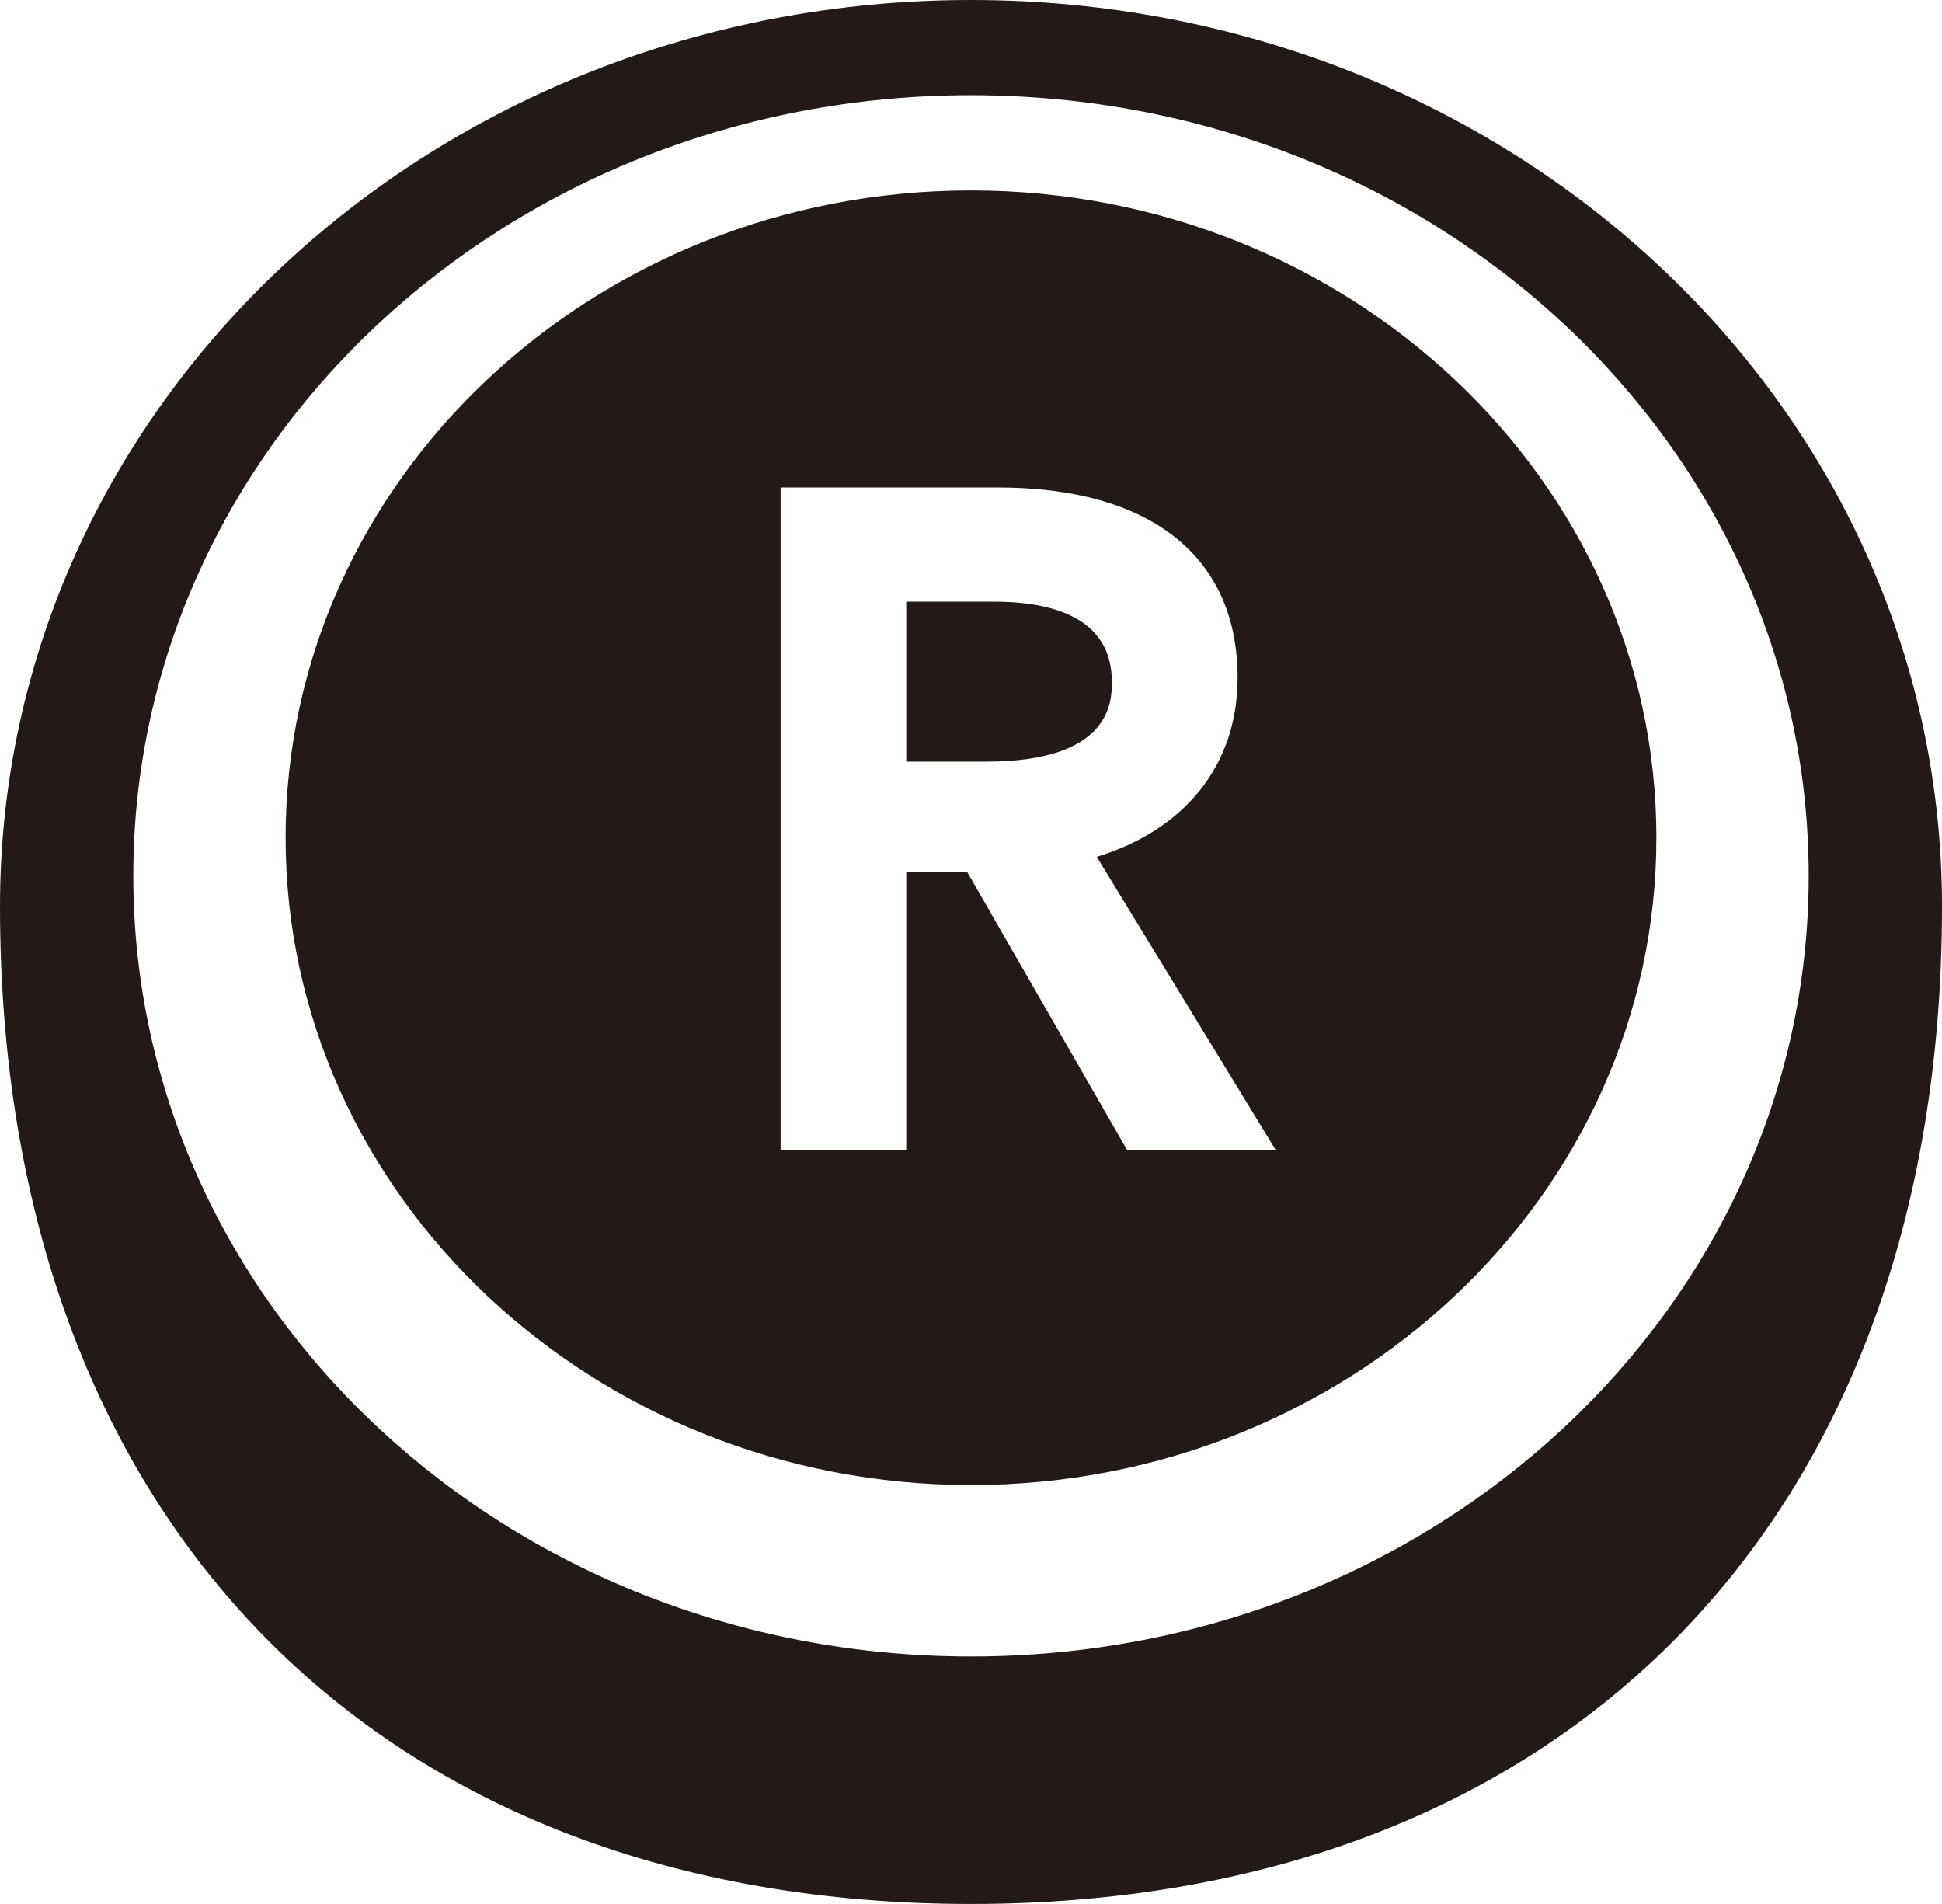
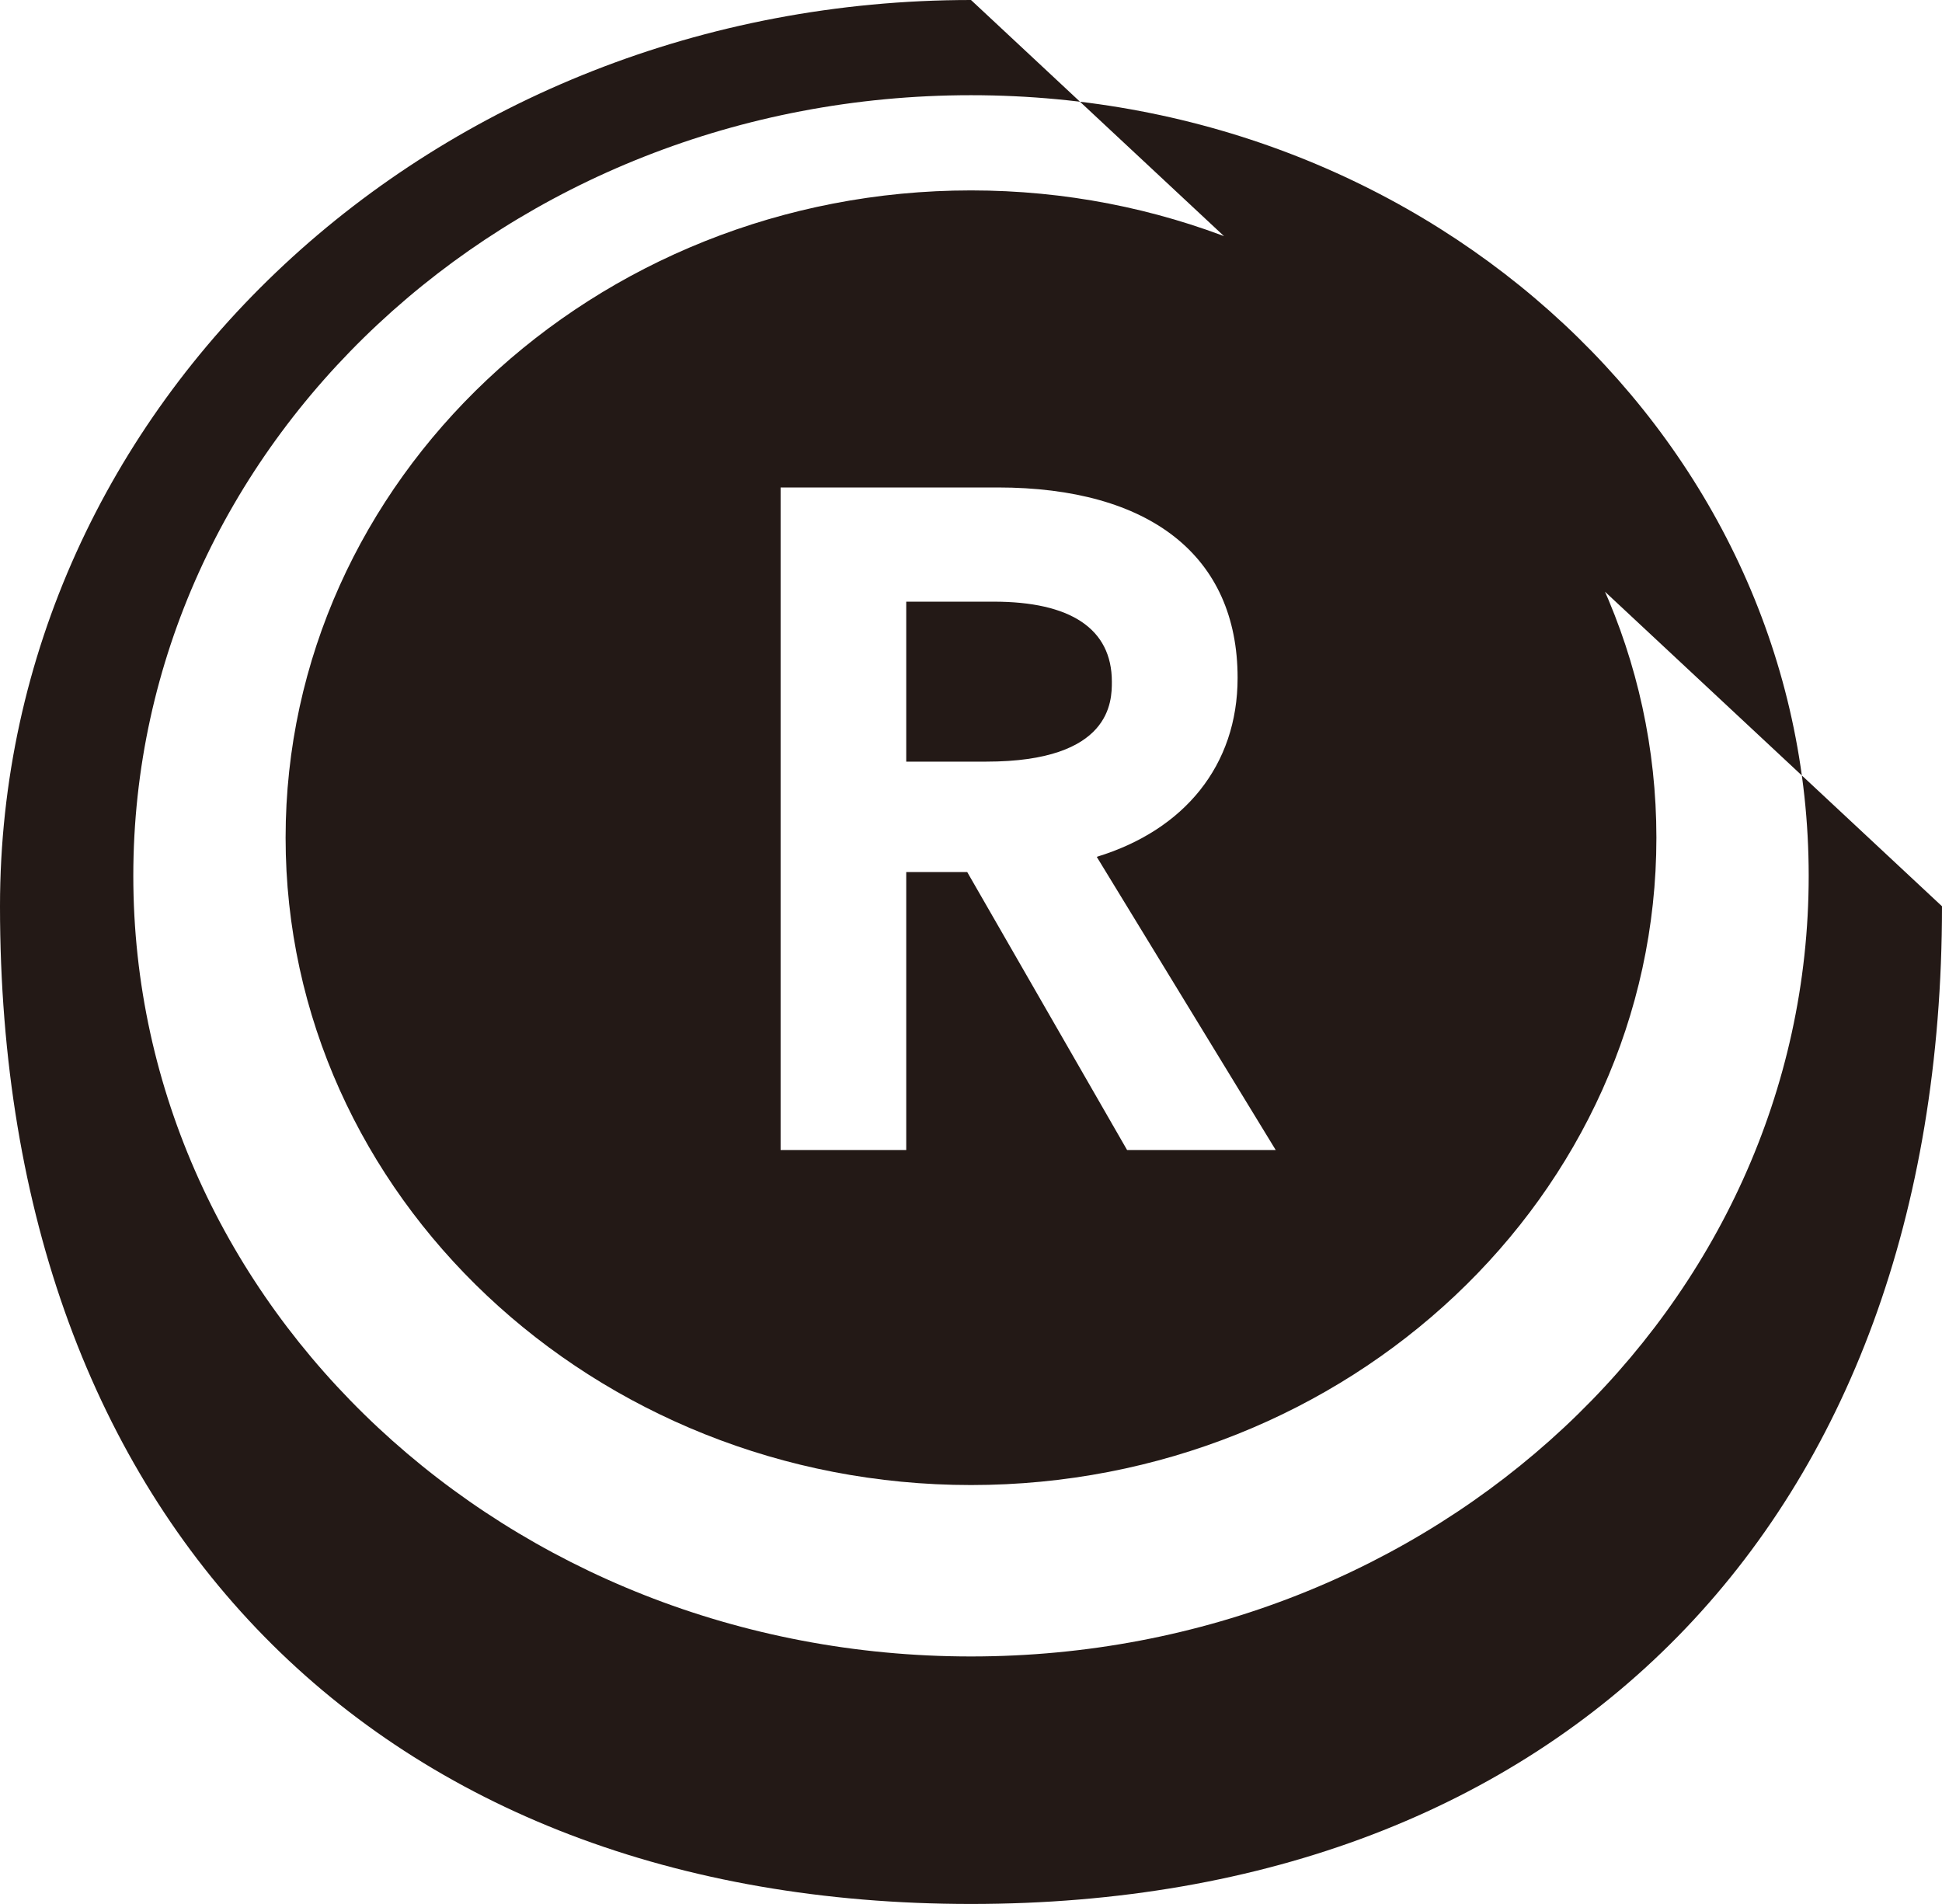
<svg xmlns="http://www.w3.org/2000/svg" xmlns:ns1="http://sodipodi.sourceforge.net/DTD/sodipodi-0.dtd" xmlns:ns2="http://www.inkscape.org/namespaces/inkscape" version="1.1" id="svg2" x="0px" y="0px" viewBox="0 0 17.992 17.639" xml:space="preserve" ns1:docname="Switch_Stick copy 2.svg" ns2:version="1.3 (0e150ed, 2023-07-21)" width="17.992mm" height="17.639mm">
  <defs id="defs1" />
  <ns1:namedview id="namedview1" pagecolor="#ffffff" bordercolor="#000000" borderopacity="0.25" ns2:showpageshadow="2" ns2:pageopacity="0.0" ns2:pagecheckerboard="0" ns2:deskcolor="#d1d1d1" ns2:zoom="4.72" ns2:cx="25.529661" ns2:cy="25" ns2:window-width="1312" ns2:window-height="449" ns2:window-x="0" ns2:window-y="25" ns2:window-maximized="0" ns2:current-layer="svg2" ns2:document-units="mm" />
  <style type="text/css" id="style1">
	.st0{fill:#231916;}
</style>
-   <path class="st0" d="m 17.992,8.396 c 0,5.715 -3.528,9.243 -8.996,9.243 C 3.528,17.639 0,14.111 0,8.396 0,3.74 4.022,0 8.996,0 c 4.974,0 8.996,3.74 8.996,8.396 z M 8.996,0.882 c -4.304,0 -7.761,3.246 -7.761,7.232 0,3.986 3.457,7.232 7.761,7.232 4.304,0 7.761,-3.246 7.761,-7.232 0,-3.986 -3.457,-7.232 -7.761,-7.232 z m 0,0.882 c -3.493,0 -6.35,2.681 -6.35,5.997 0,3.316 2.858,5.997 6.35,5.997 3.493,0 6.35,-2.681 6.35,-5.997 0,-3.316 -2.858,-5.997 -6.35,-5.997 z M 10.442,10.654 8.961,8.079 H 8.396 V 10.654 H 7.232 V 4.516 H 9.243 c 1.411,0 2.223,0.635 2.223,1.764 0,0.811 -0.494,1.411 -1.305,1.658 l 1.658,2.716 z M 9.208,5.574 H 8.396 v 1.482 h 0.741 c 1.164,0 1.164,-0.564 1.164,-0.741 0,-0.494 -0.388,-0.741 -1.094,-0.741" id="path1" style="stroke-width:0.353" />
+   <path class="st0" d="m 17.992,8.396 c 0,5.715 -3.528,9.243 -8.996,9.243 C 3.528,17.639 0,14.111 0,8.396 0,3.74 4.022,0 8.996,0 z M 8.996,0.882 c -4.304,0 -7.761,3.246 -7.761,7.232 0,3.986 3.457,7.232 7.761,7.232 4.304,0 7.761,-3.246 7.761,-7.232 0,-3.986 -3.457,-7.232 -7.761,-7.232 z m 0,0.882 c -3.493,0 -6.35,2.681 -6.35,5.997 0,3.316 2.858,5.997 6.35,5.997 3.493,0 6.35,-2.681 6.35,-5.997 0,-3.316 -2.858,-5.997 -6.35,-5.997 z M 10.442,10.654 8.961,8.079 H 8.396 V 10.654 H 7.232 V 4.516 H 9.243 c 1.411,0 2.223,0.635 2.223,1.764 0,0.811 -0.494,1.411 -1.305,1.658 l 1.658,2.716 z M 9.208,5.574 H 8.396 v 1.482 h 0.741 c 1.164,0 1.164,-0.564 1.164,-0.741 0,-0.494 -0.388,-0.741 -1.094,-0.741" id="path1" style="stroke-width:0.353" />
</svg>